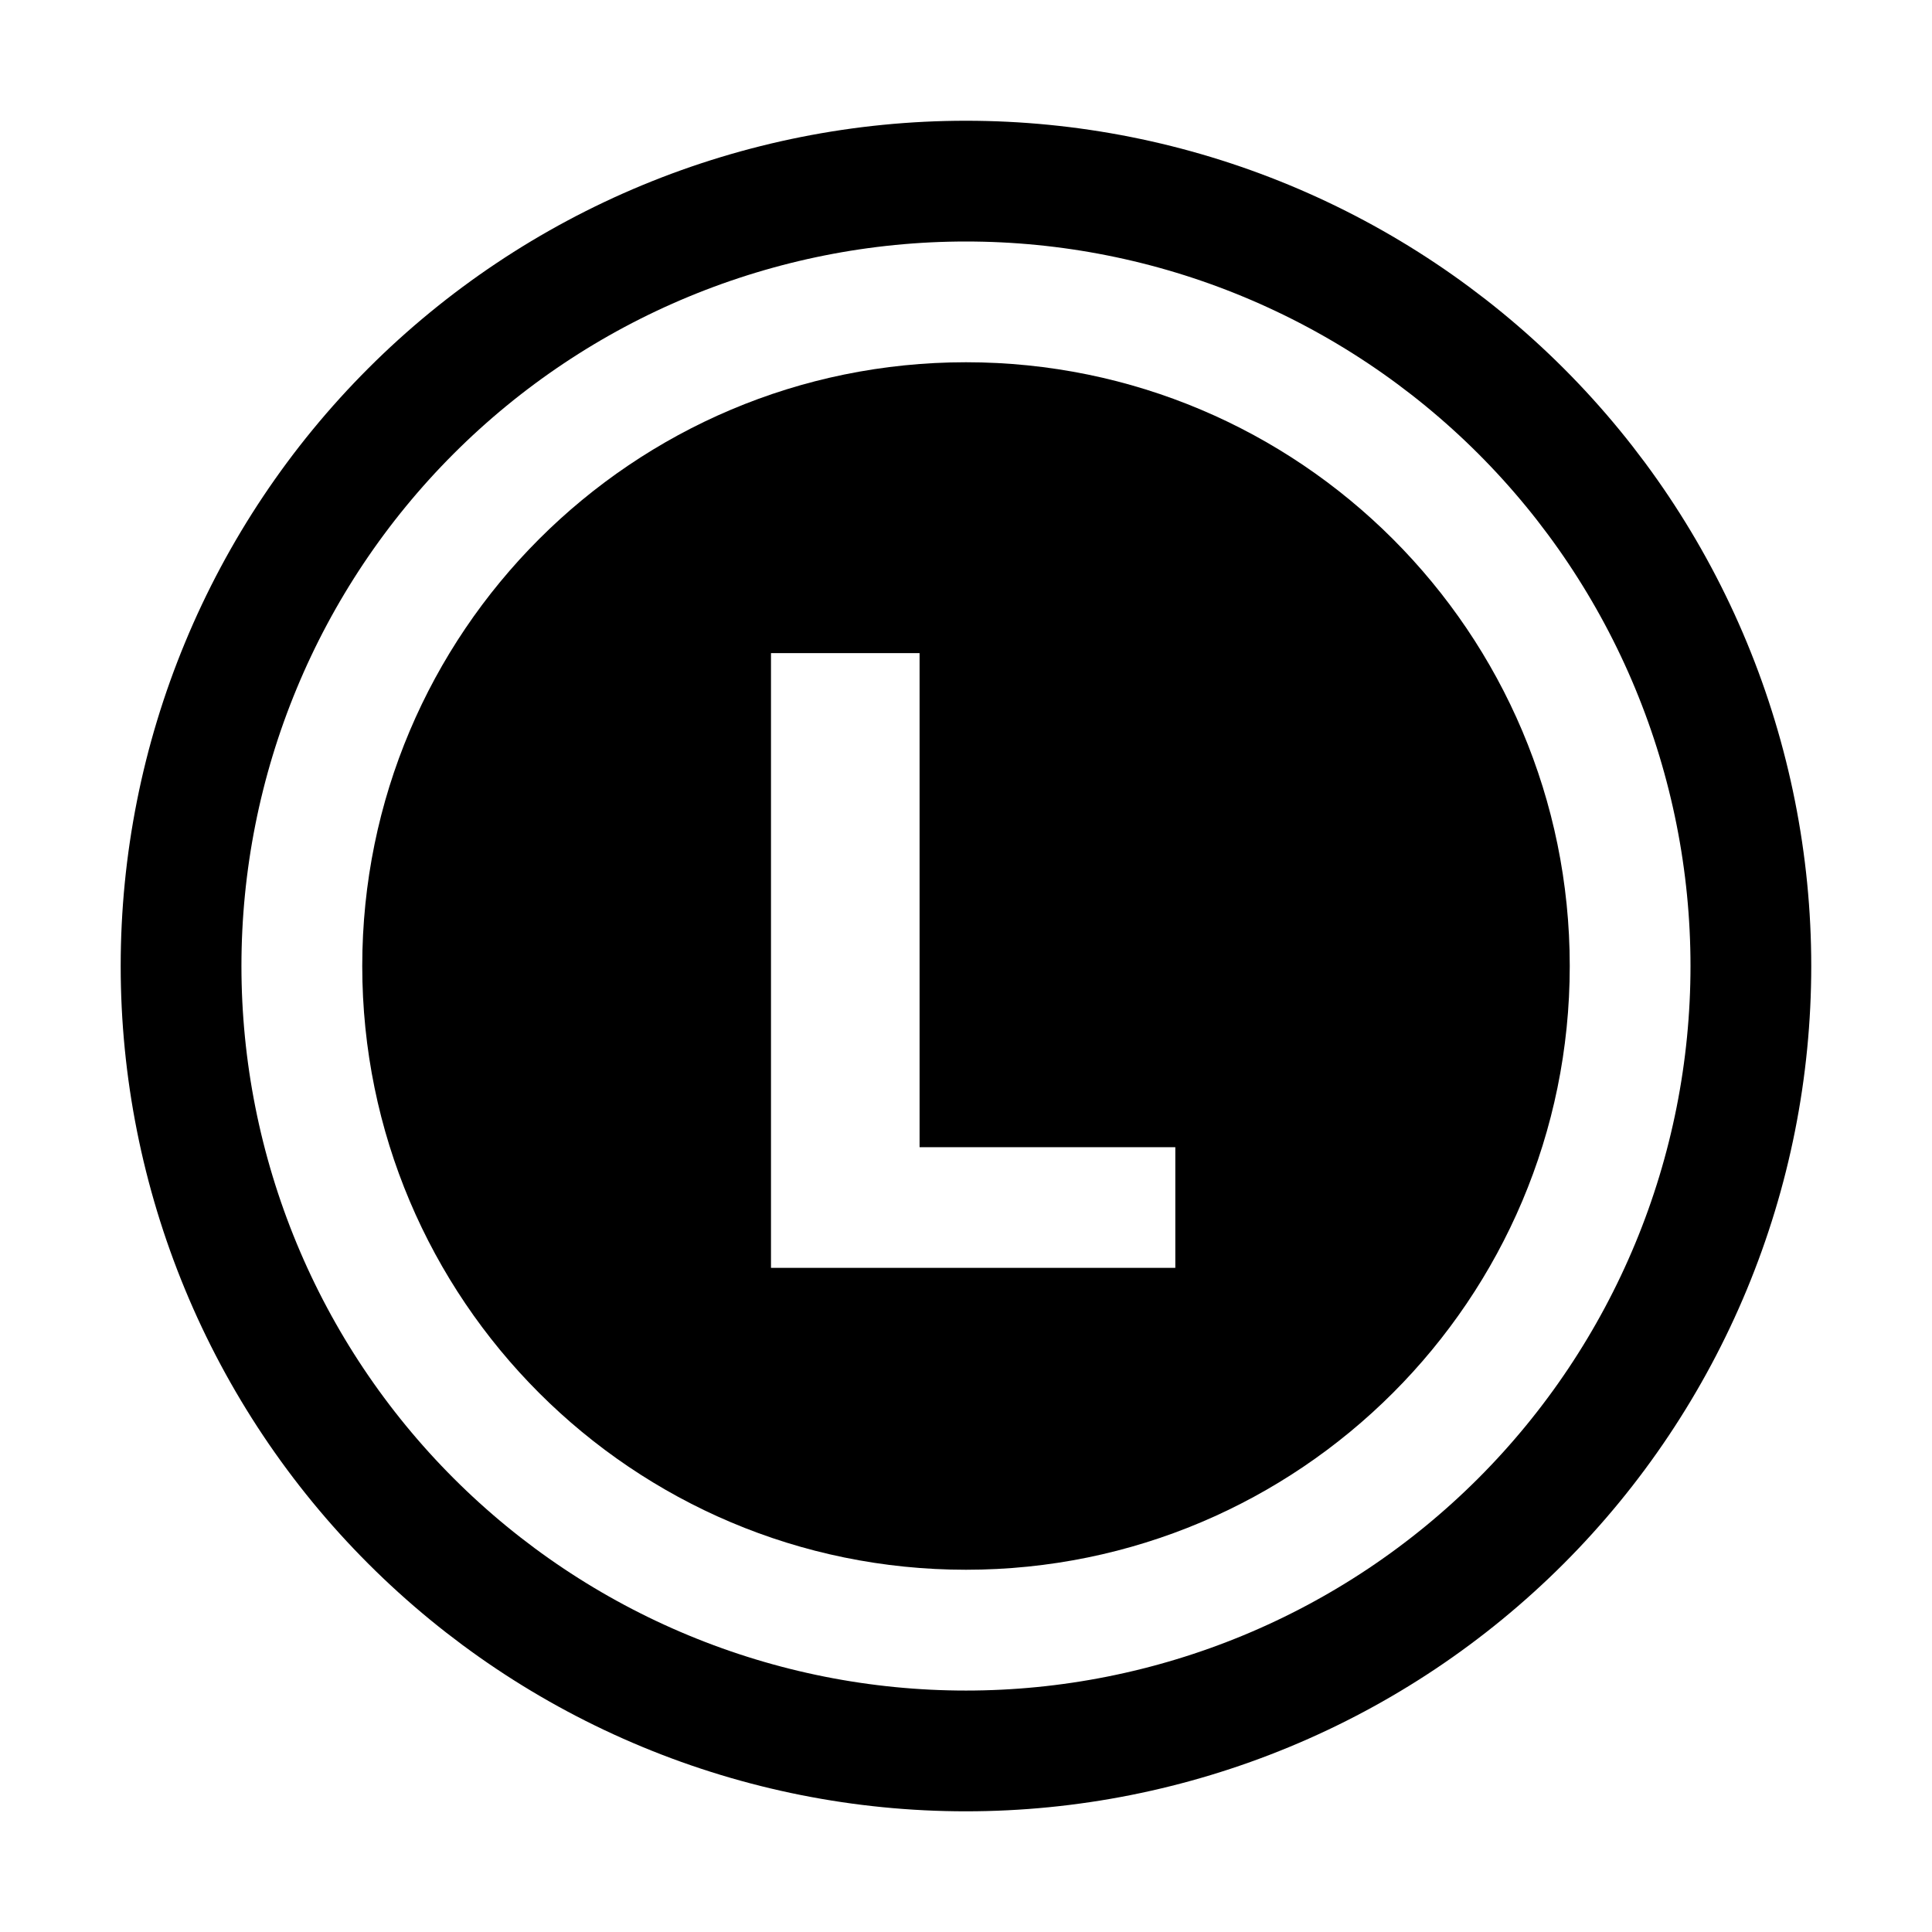
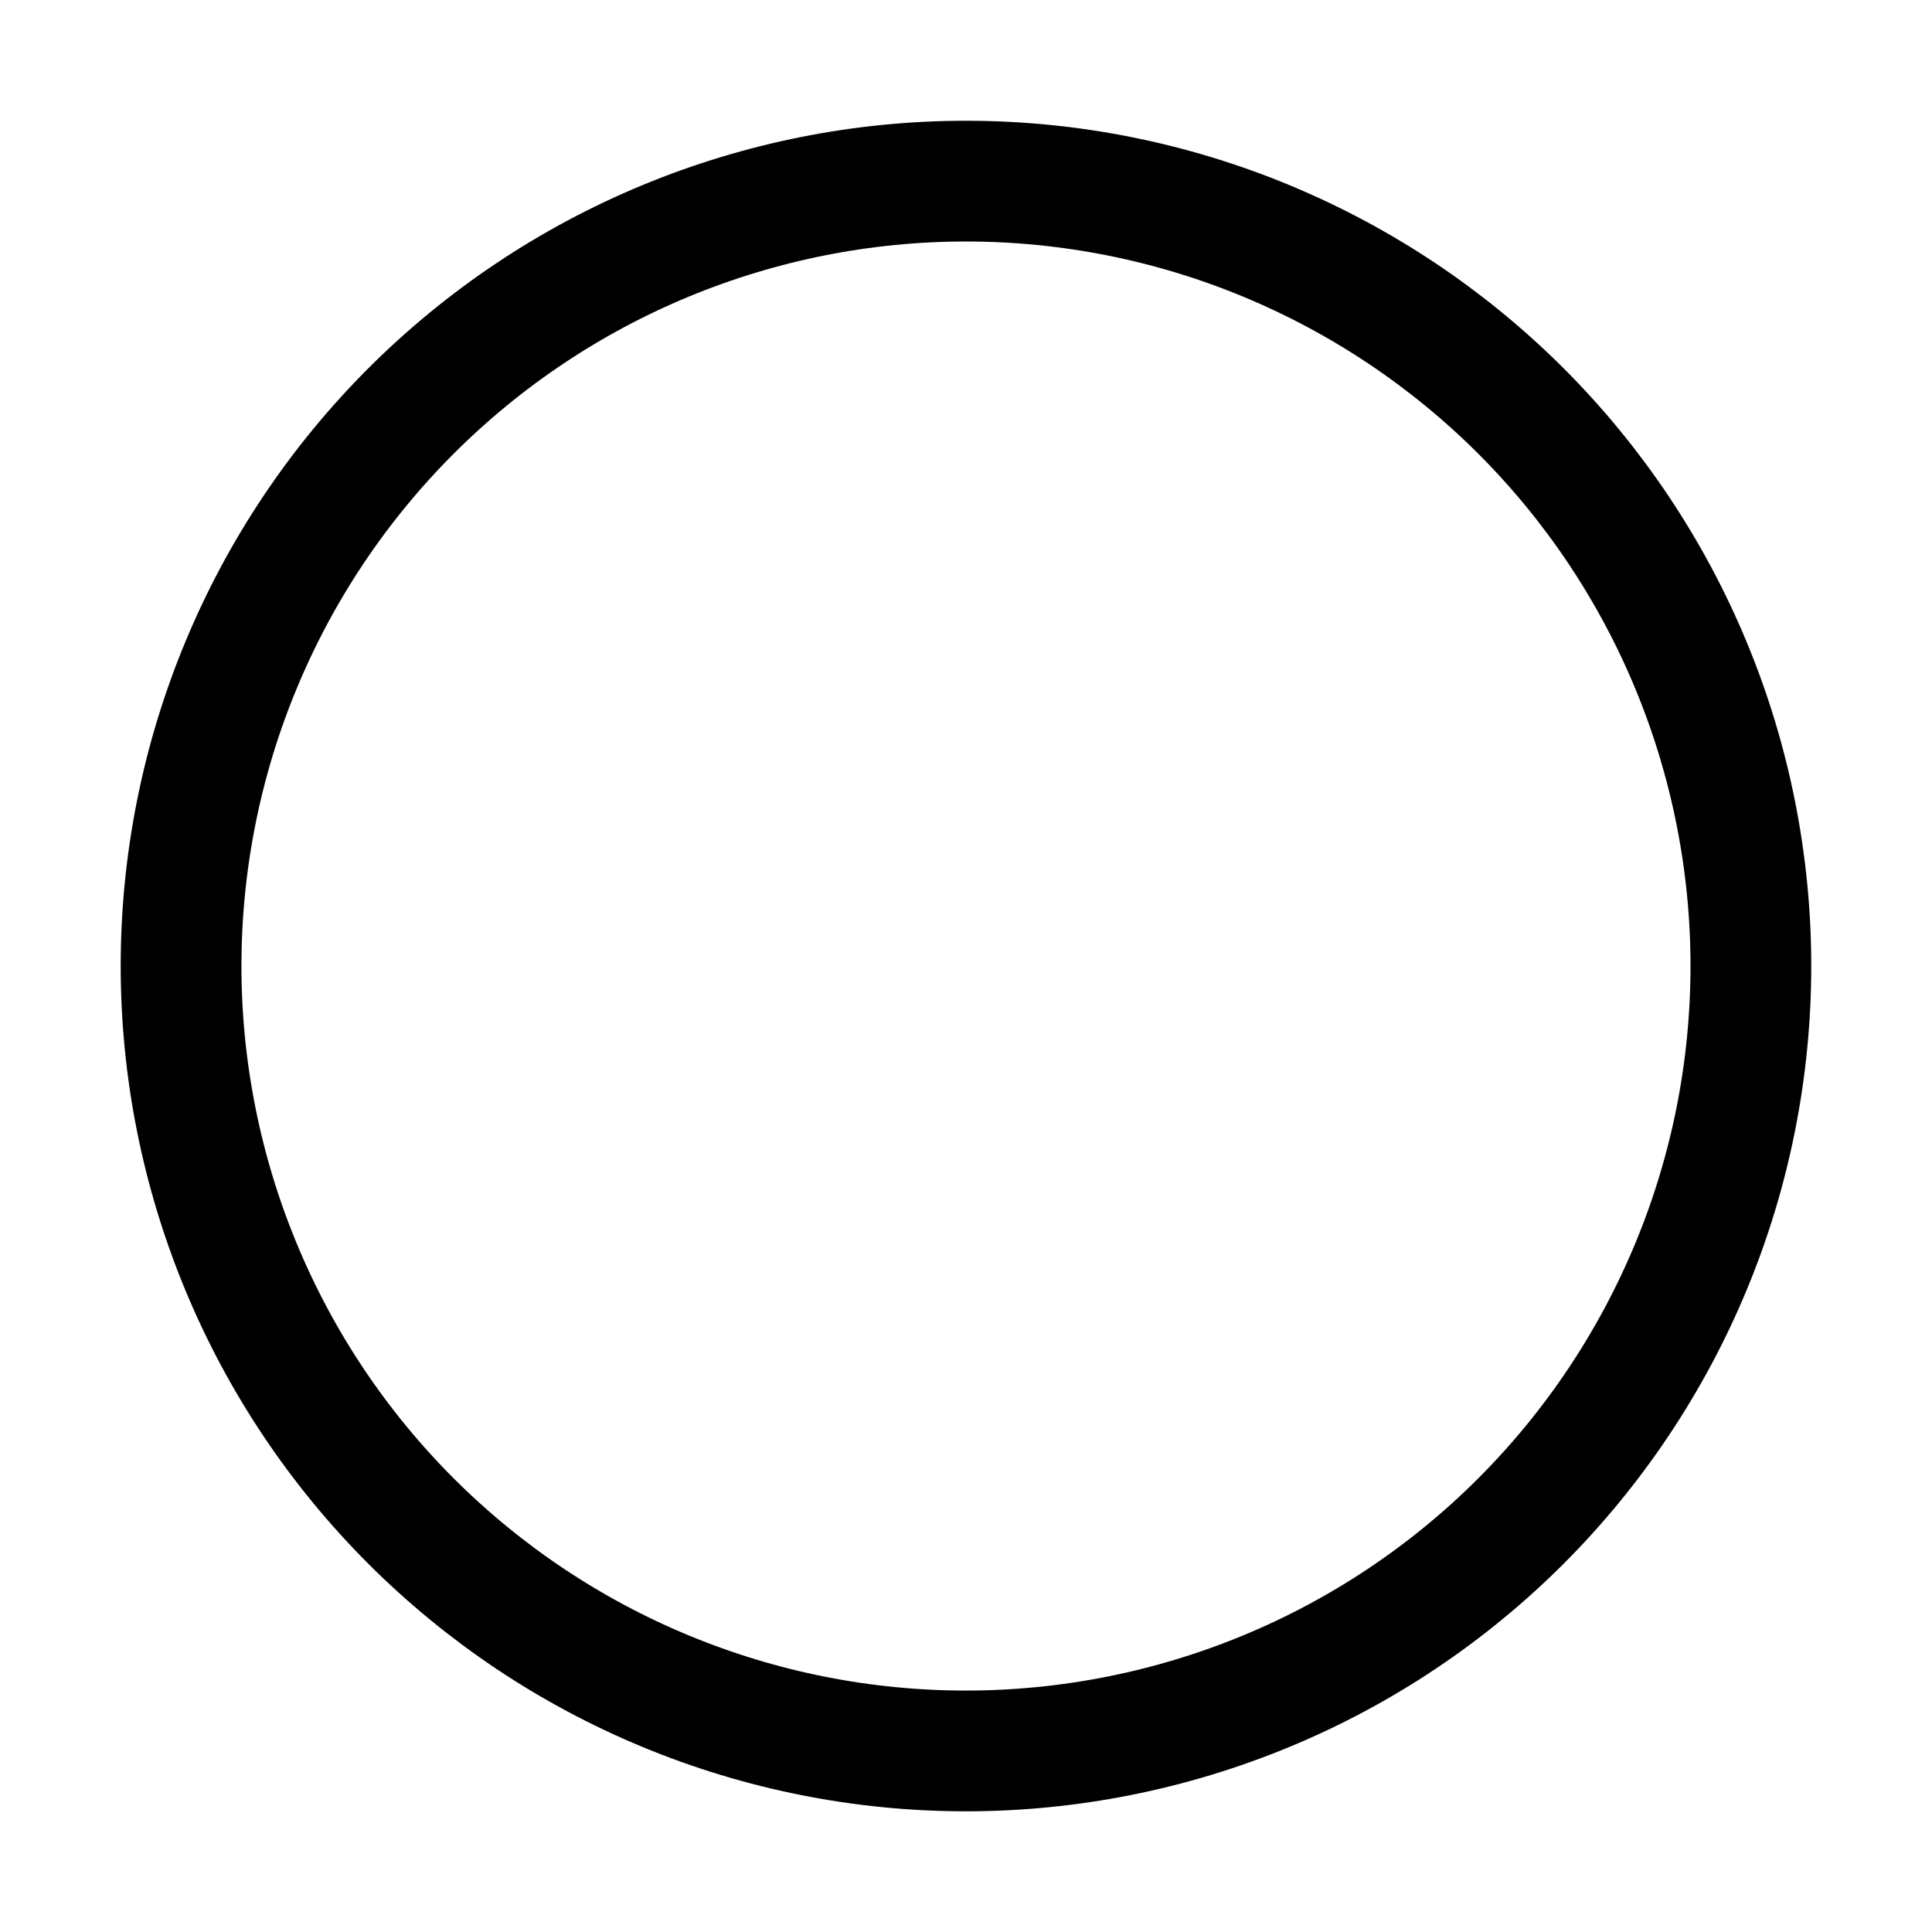
<svg xmlns="http://www.w3.org/2000/svg" fill="none" height="32" viewBox="0 0 32 32" width="32">
-   <path clip-rule="evenodd" d="m16 26c5.523 0 10-4.477 10-10s-4.477-10-10-10-10 4.477-10 10 4.477 10 10 10zm3.467-5h-6.697v-10.182h2.461v8.183h4.236z" fill="#000" fill-rule="evenodd" />
  <path d="m29 16c0 1.707-.336 3.398-.99 4.975s-1.611 3.01-2.818 4.218c-1.207 1.207-2.64 2.165-4.218 2.818s-3.268.99-4.975.99-3.398-.336-4.975-.99c-1.577-.653-3.01-1.611-4.217-2.818-1.207-1.207-2.165-2.64-2.818-4.218-.653-1.577-.99-3.268-.99-4.975s.336-3.398.99-4.975c.653-1.577 1.611-3.01 2.818-4.217s2.64-2.165 4.217-2.818c1.577-.653 3.268-.99 4.975-.99s3.398.336 4.975.99 3.01 1.611 4.218 2.818c1.207 1.207 2.165 2.64 2.818 4.217.653 1.577.99 3.268.99 4.975z" stroke="#000" stroke-linecap="round" stroke-width="2" />
</svg>